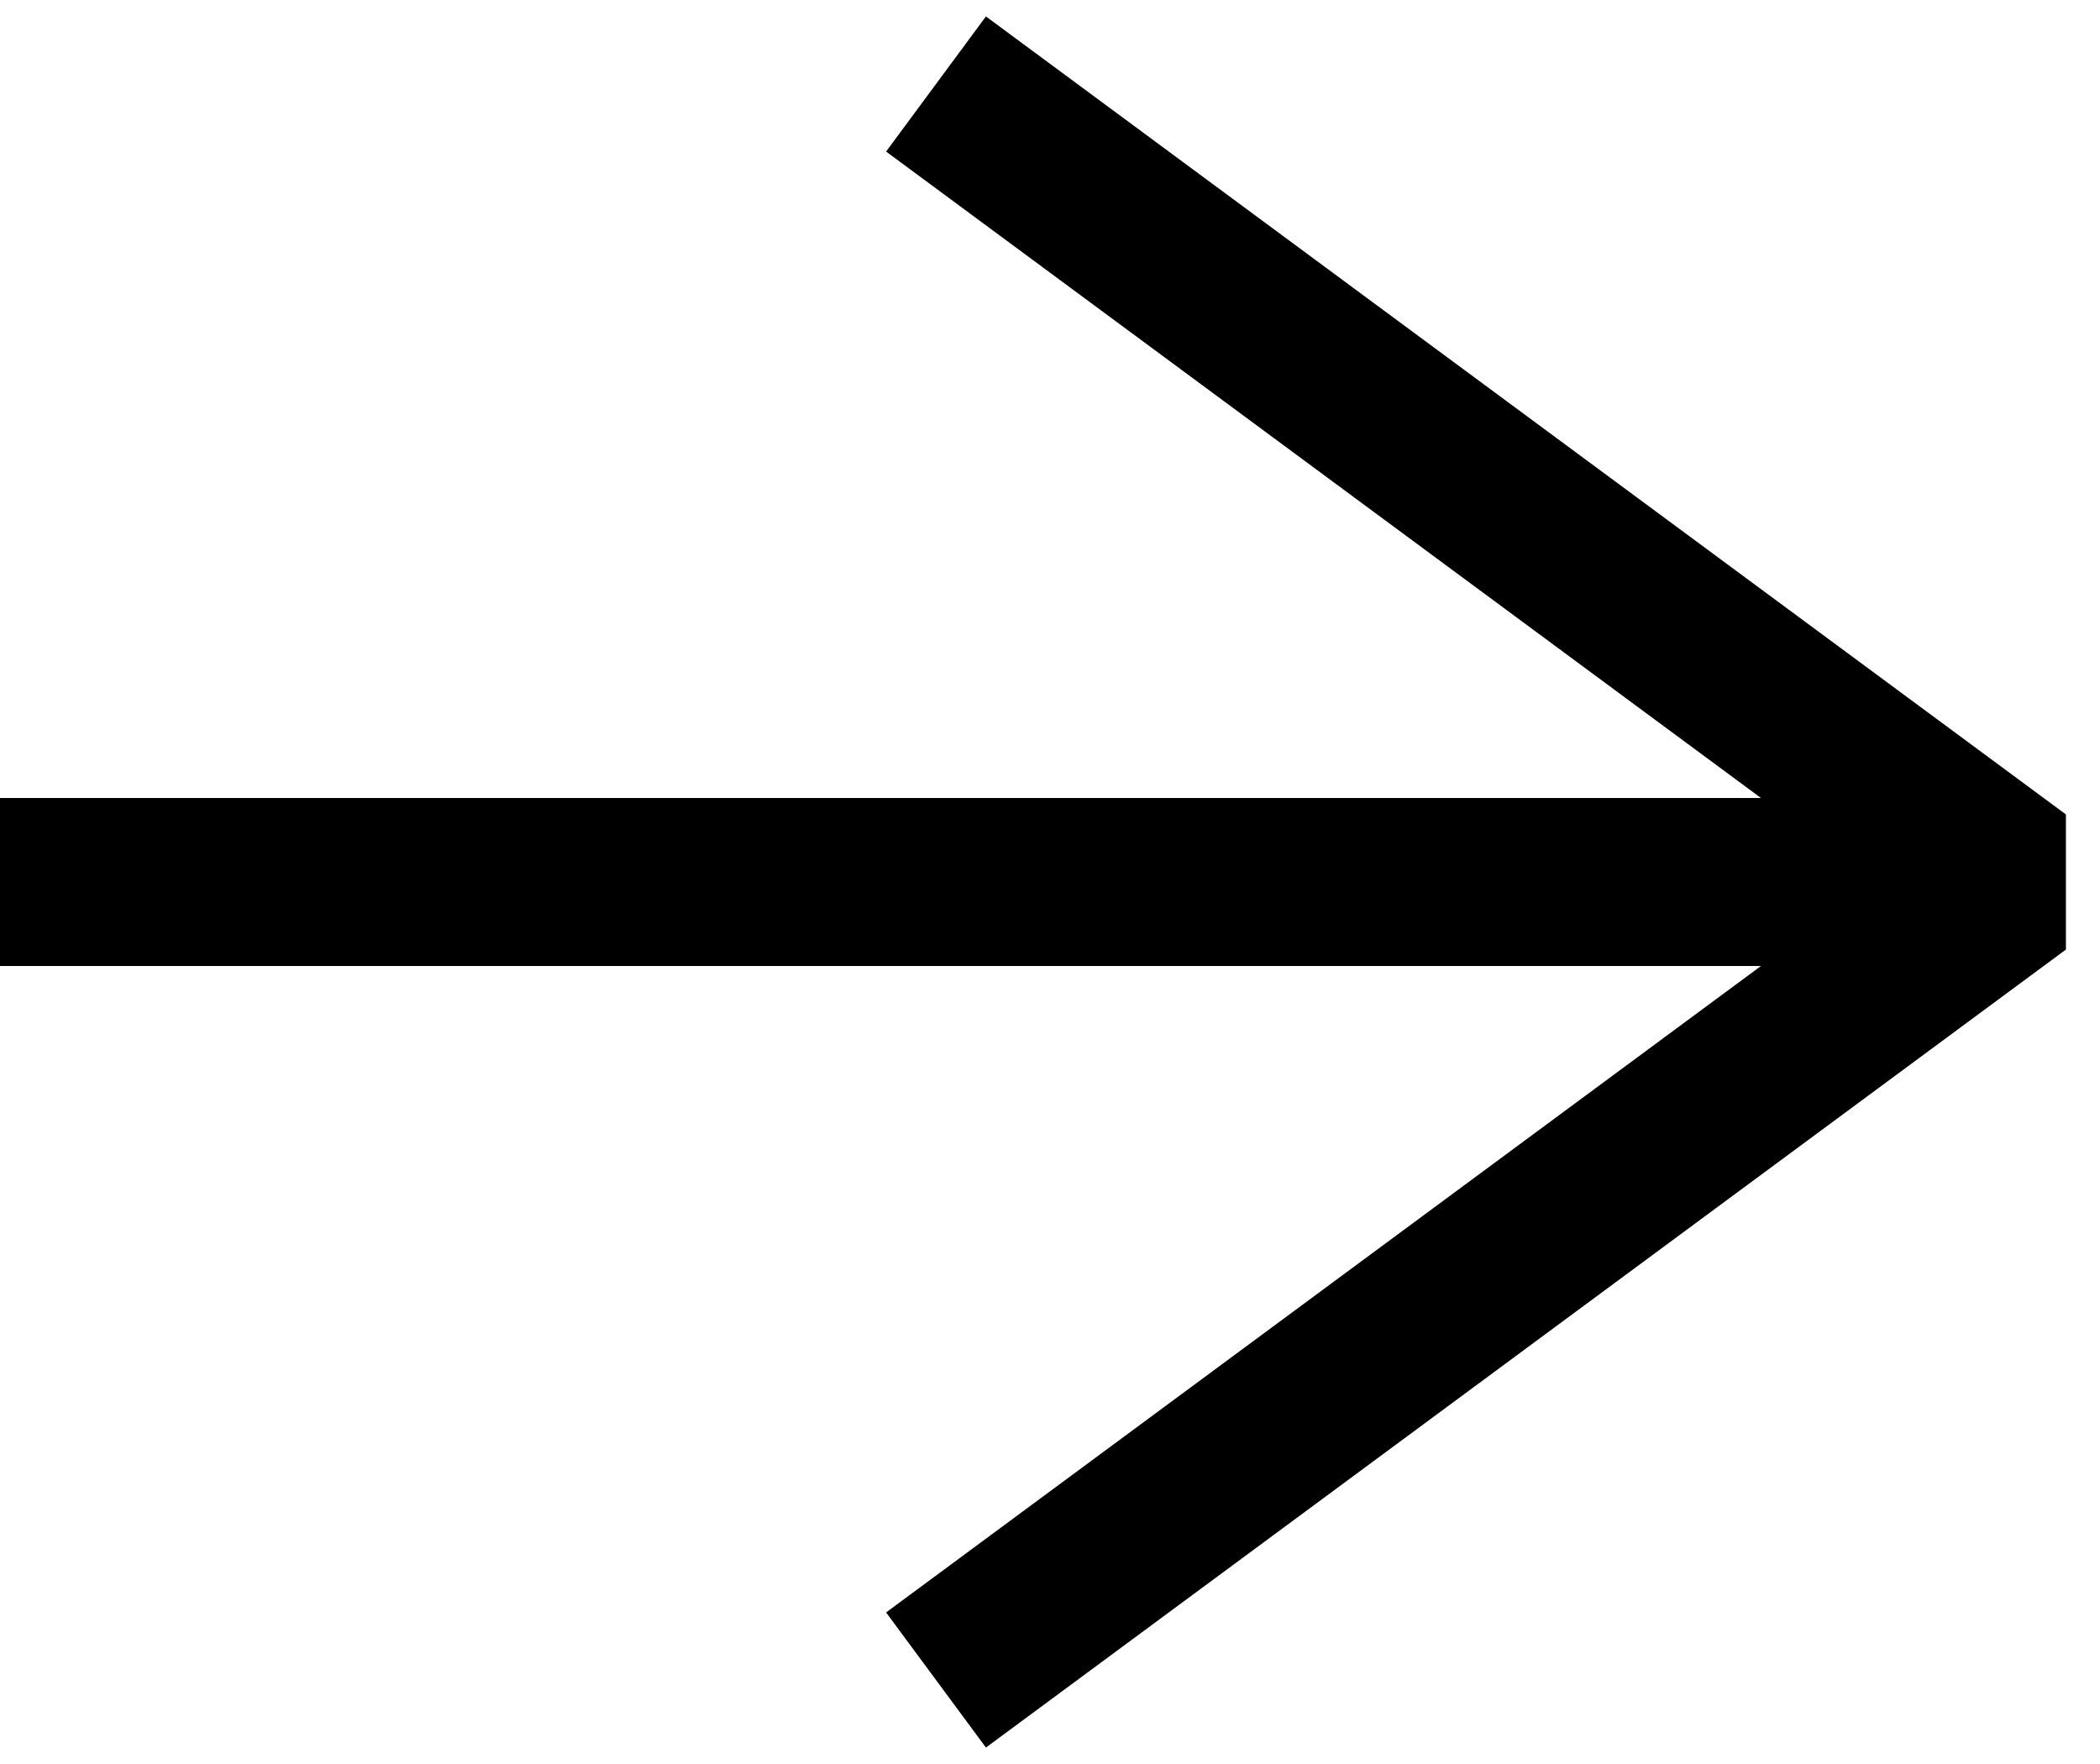
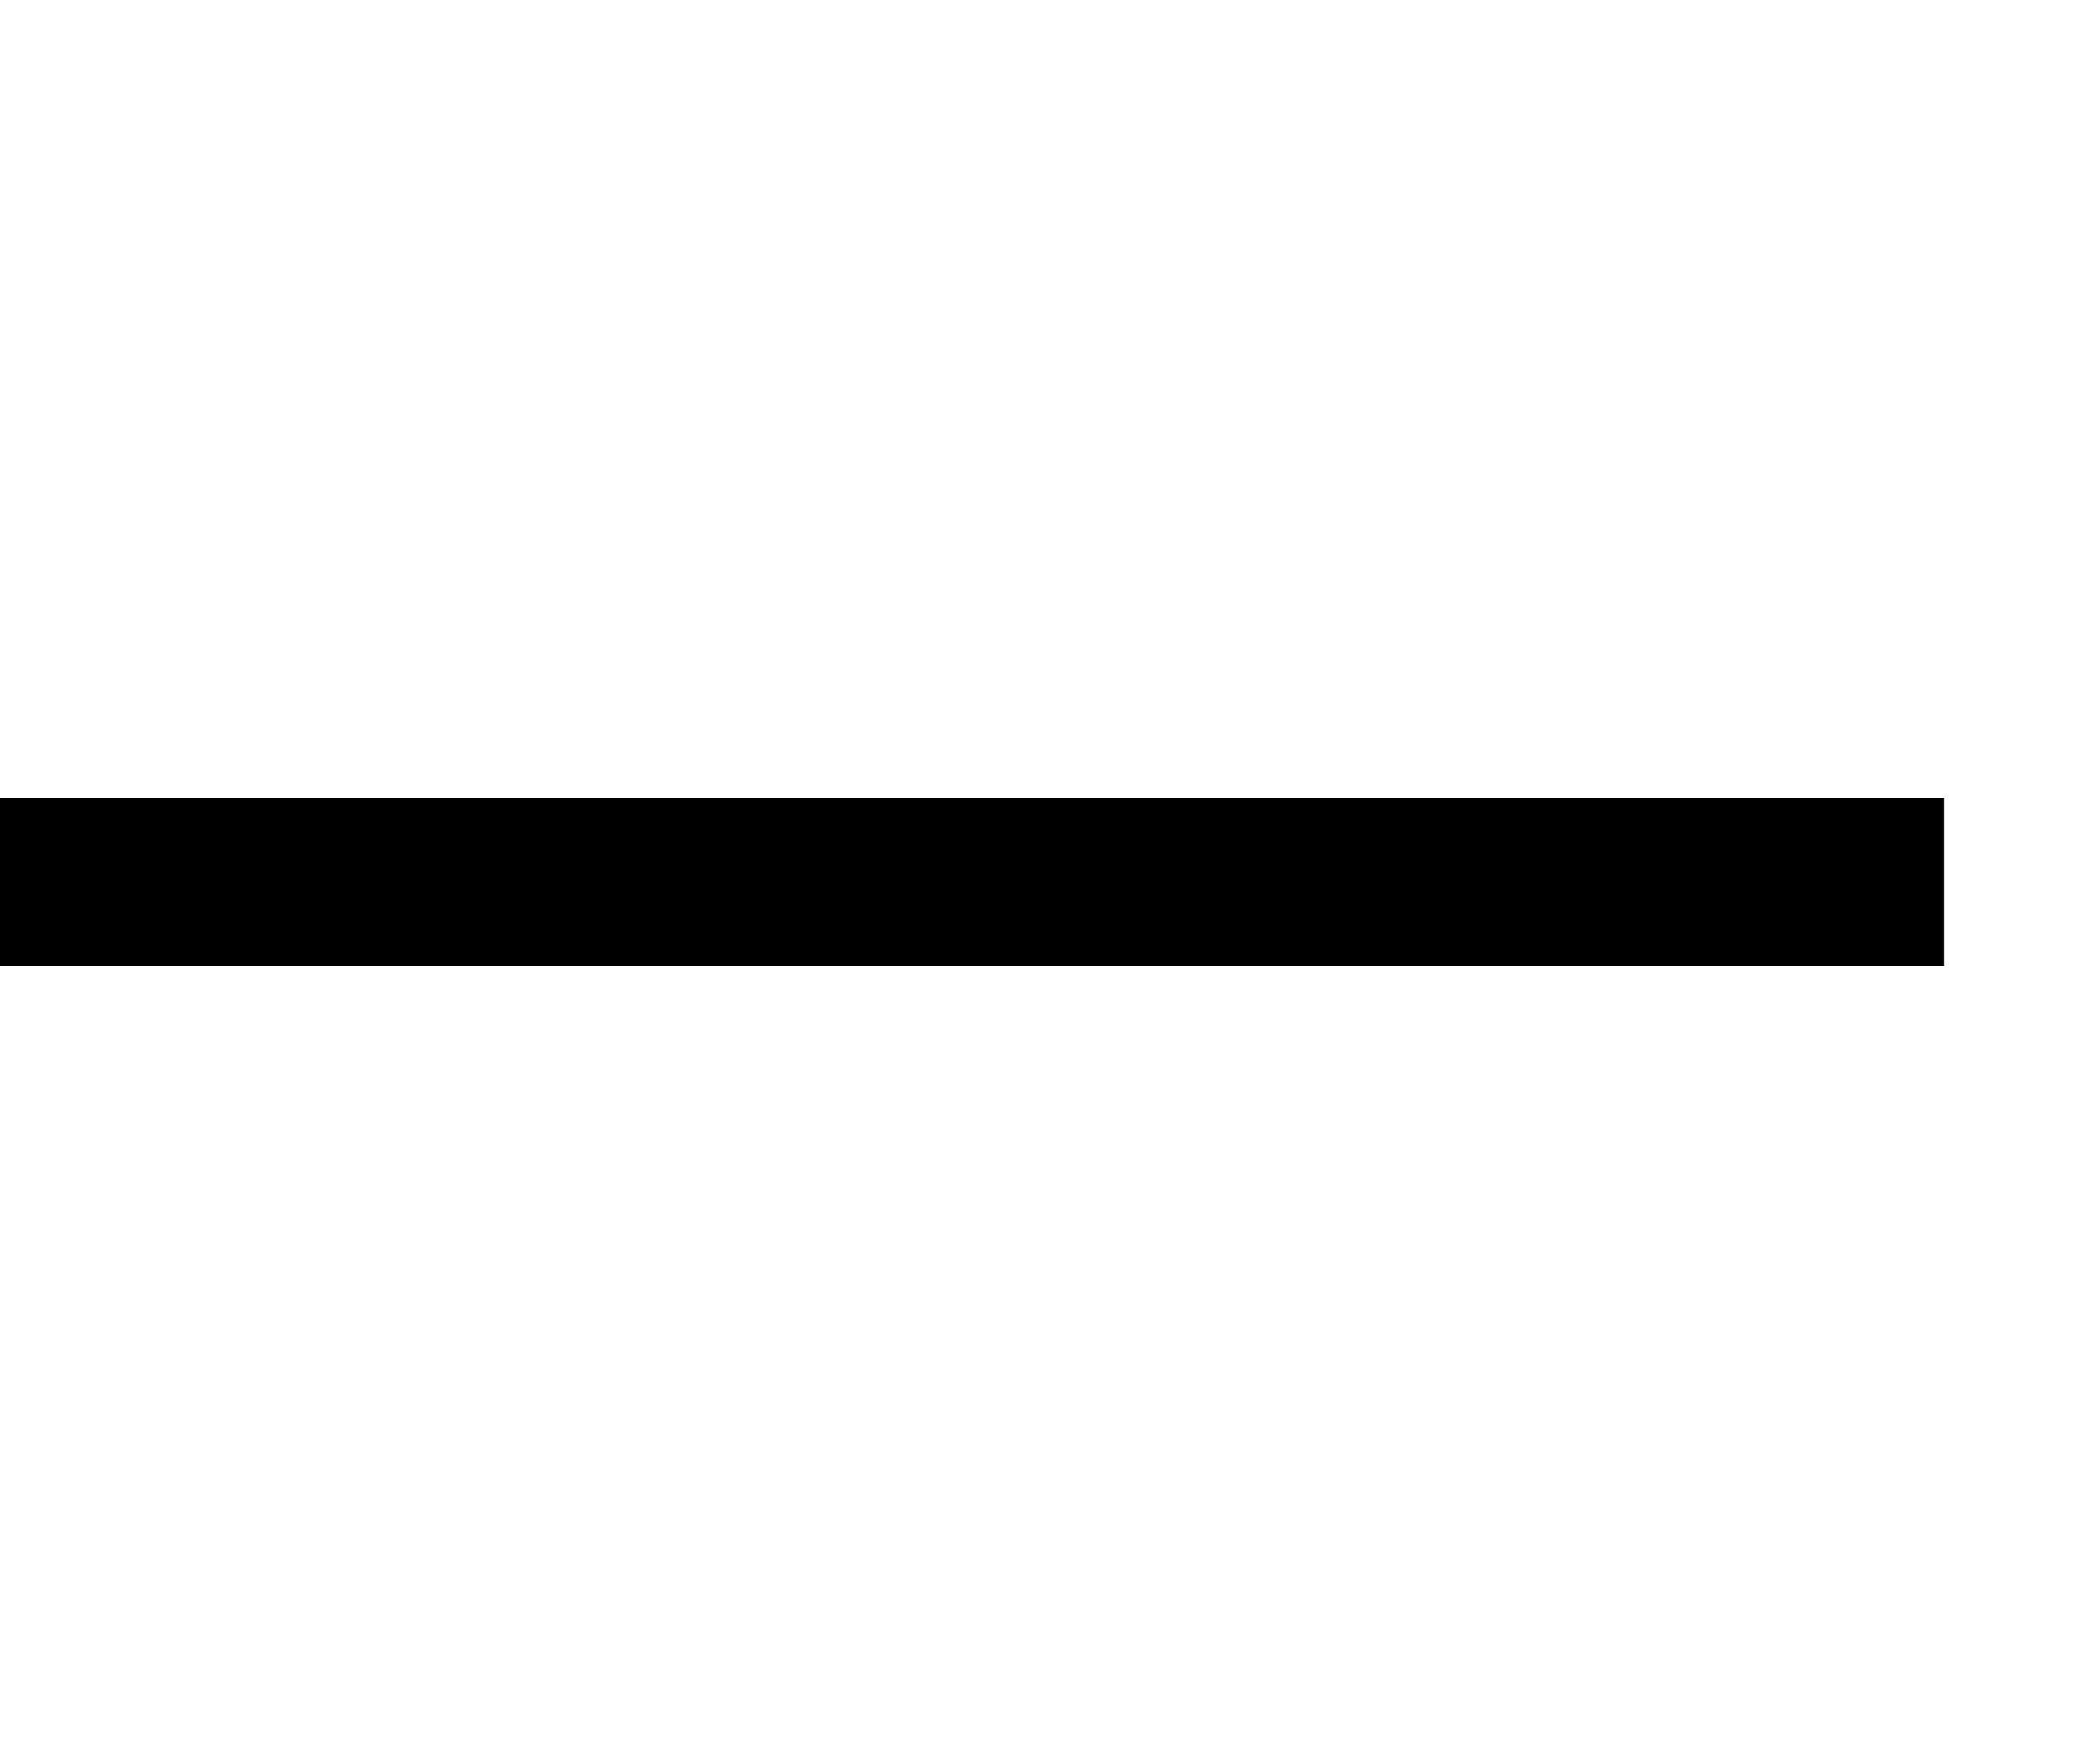
<svg xmlns="http://www.w3.org/2000/svg" width="25" height="21" viewBox="0 0 25 21" fill="none">
  <path d="M0 10.5H23.143" stroke="black" stroke-width="2" />
-   <path d="M11.143 1L24 10.5L11.143 20" stroke="black" stroke-width="2" stroke-linejoin="bevel" />
</svg>